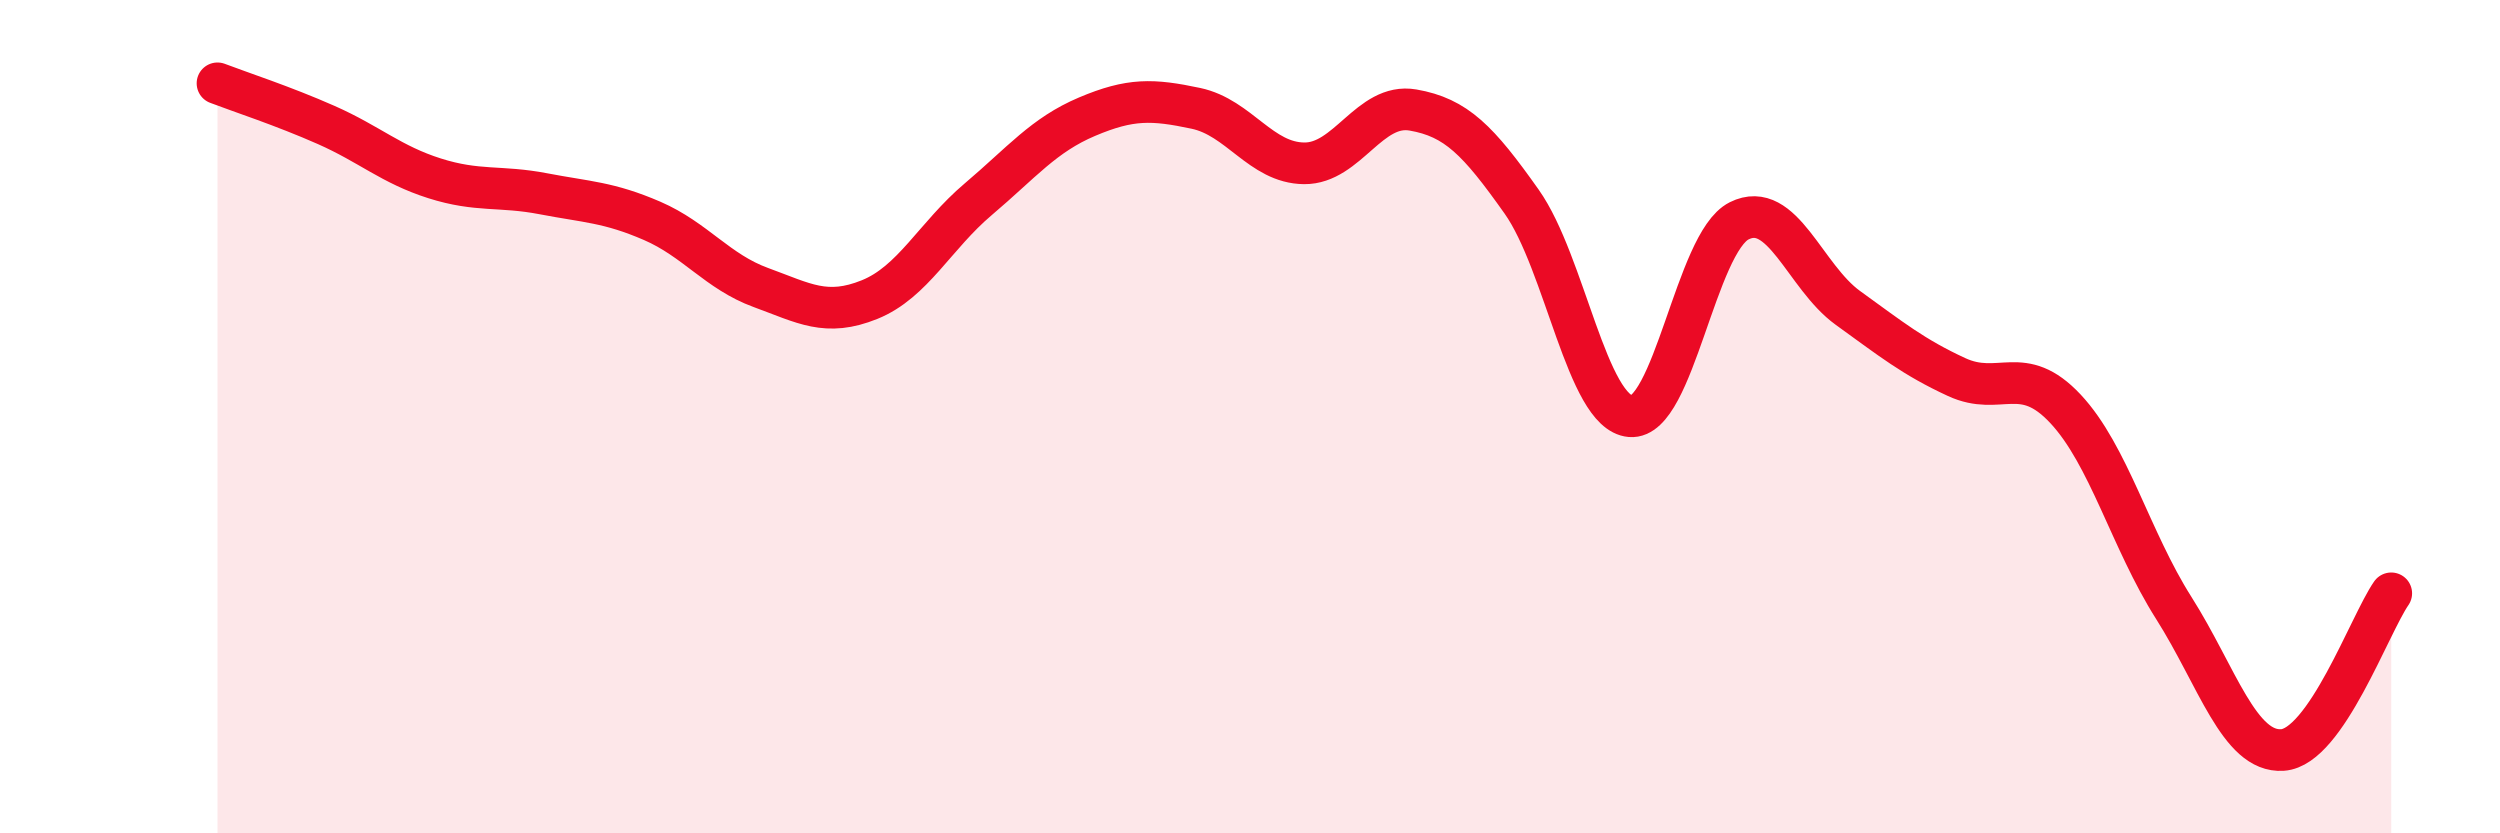
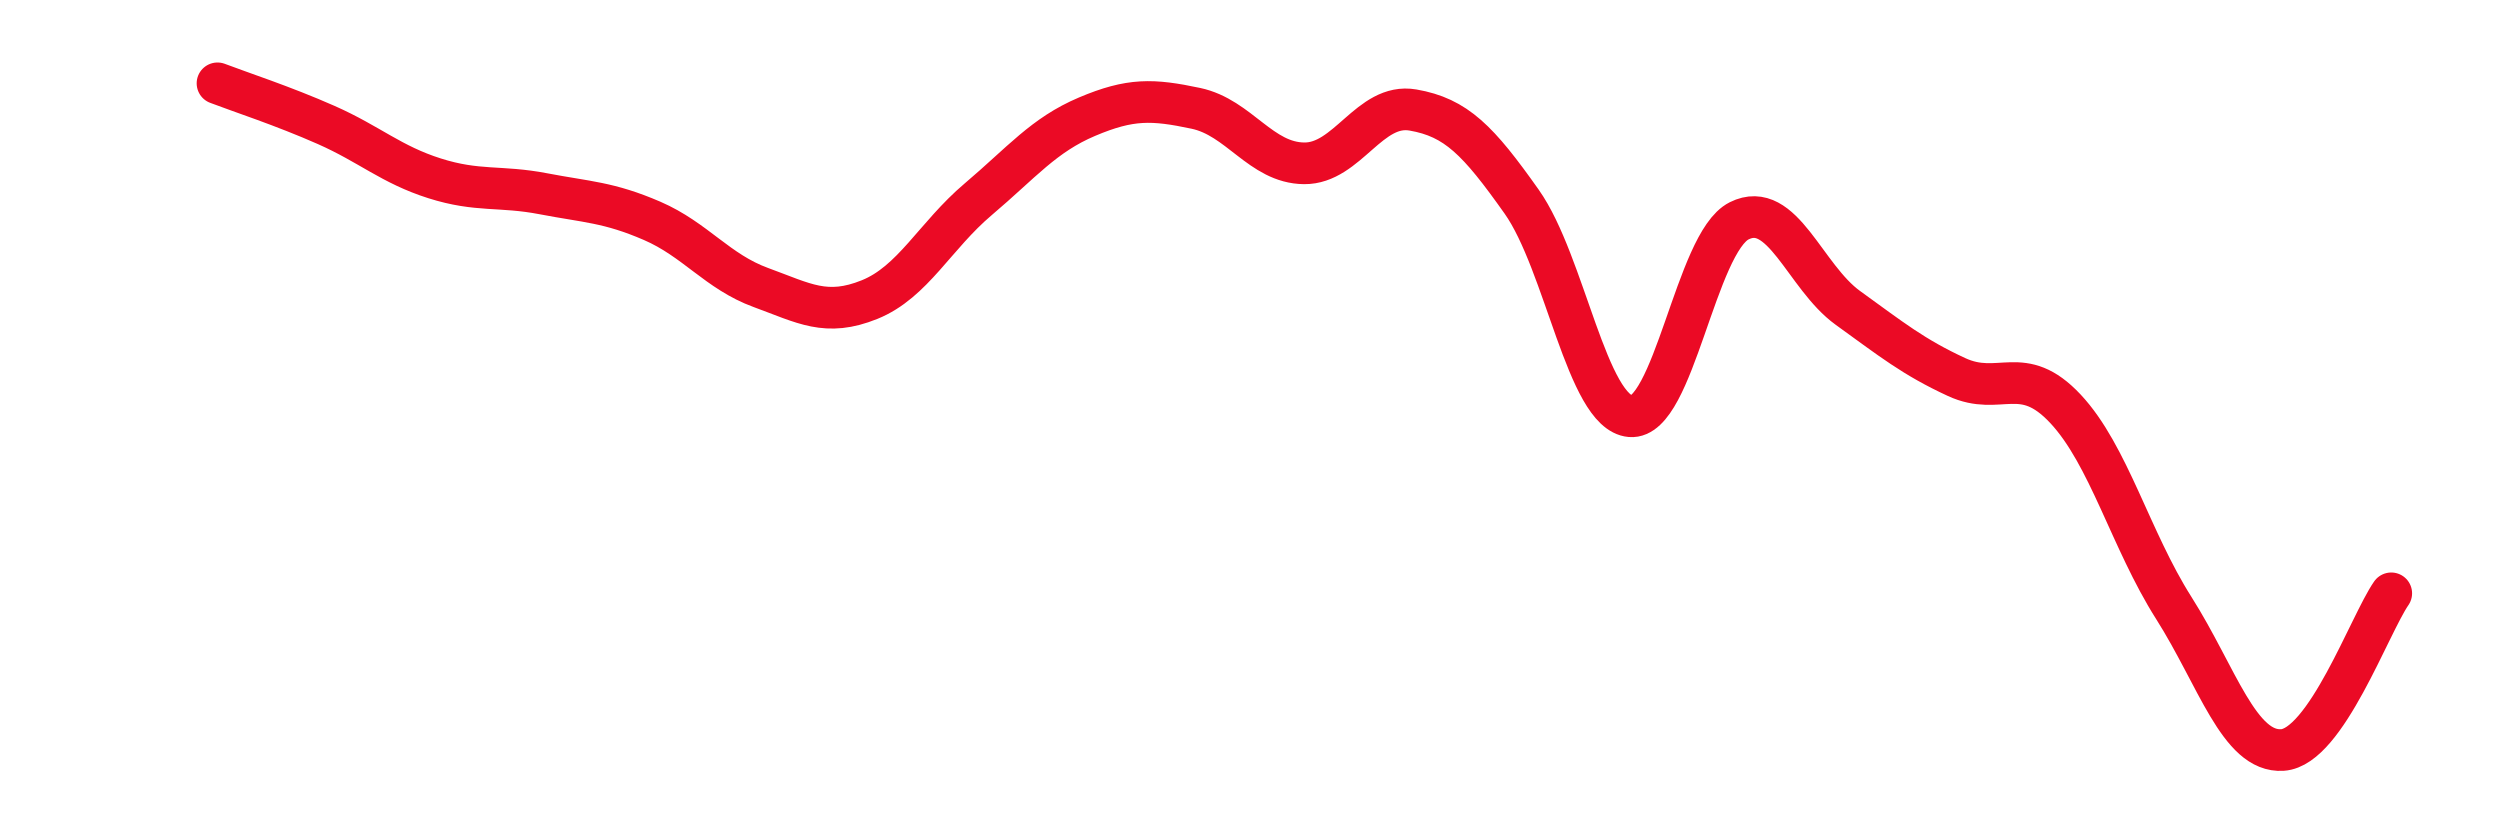
<svg xmlns="http://www.w3.org/2000/svg" width="60" height="20" viewBox="0 0 60 20">
-   <path d="M 5.22,2 C 5.74,2.2 6.79,2.54 7.83,3 C 8.87,3.46 9.39,3.95 10.43,4.28 C 11.47,4.61 12,4.45 13.04,4.65 C 14.08,4.85 14.61,4.85 15.65,5.3 C 16.69,5.75 17.22,6.52 18.26,6.9 C 19.3,7.28 19.83,7.61 20.87,7.19 C 21.91,6.77 22.44,5.66 23.48,4.78 C 24.52,3.9 25.05,3.24 26.09,2.8 C 27.13,2.36 27.66,2.38 28.7,2.6 C 29.74,2.82 30.26,3.91 31.3,3.92 C 32.34,3.93 32.87,2.46 33.91,2.64 C 34.95,2.82 35.48,3.37 36.52,4.84 C 37.56,6.31 38.09,9.9 39.13,9.99 C 40.17,10.08 40.7,5.82 41.74,5.3 C 42.78,4.78 43.31,6.64 44.35,7.39 C 45.39,8.14 45.92,8.57 46.96,9.05 C 48,9.53 48.53,8.7 49.57,9.81 C 50.61,10.92 51.13,12.95 52.17,14.59 C 53.21,16.23 53.74,18.07 54.78,18 C 55.82,17.93 56.87,14.99 57.39,14.24L57.39 20L5.22 20Z" fill="#EB0A25" opacity="0.1" stroke-linecap="round" stroke-linejoin="round" />
  <path d="M 5.22,2 C 5.74,2.2 6.79,2.54 7.83,3 C 8.87,3.46 9.39,3.95 10.43,4.28 C 11.47,4.61 12,4.45 13.04,4.65 C 14.08,4.85 14.61,4.85 15.65,5.3 C 16.69,5.75 17.22,6.52 18.26,6.9 C 19.3,7.28 19.83,7.61 20.87,7.19 C 21.91,6.77 22.44,5.66 23.48,4.78 C 24.52,3.9 25.05,3.24 26.09,2.8 C 27.13,2.36 27.66,2.38 28.7,2.6 C 29.74,2.82 30.26,3.91 31.3,3.92 C 32.34,3.93 32.87,2.46 33.91,2.64 C 34.95,2.82 35.48,3.37 36.52,4.84 C 37.56,6.31 38.09,9.9 39.13,9.99 C 40.17,10.08 40.7,5.82 41.74,5.3 C 42.78,4.78 43.31,6.64 44.35,7.39 C 45.39,8.14 45.92,8.57 46.96,9.05 C 48,9.53 48.53,8.7 49.57,9.81 C 50.61,10.92 51.13,12.95 52.17,14.59 C 53.21,16.23 53.74,18.07 54.78,18 C 55.82,17.93 56.87,14.99 57.39,14.24" stroke="#EB0A25" stroke-width="1" fill="none" stroke-linecap="round" stroke-linejoin="round" />
</svg>